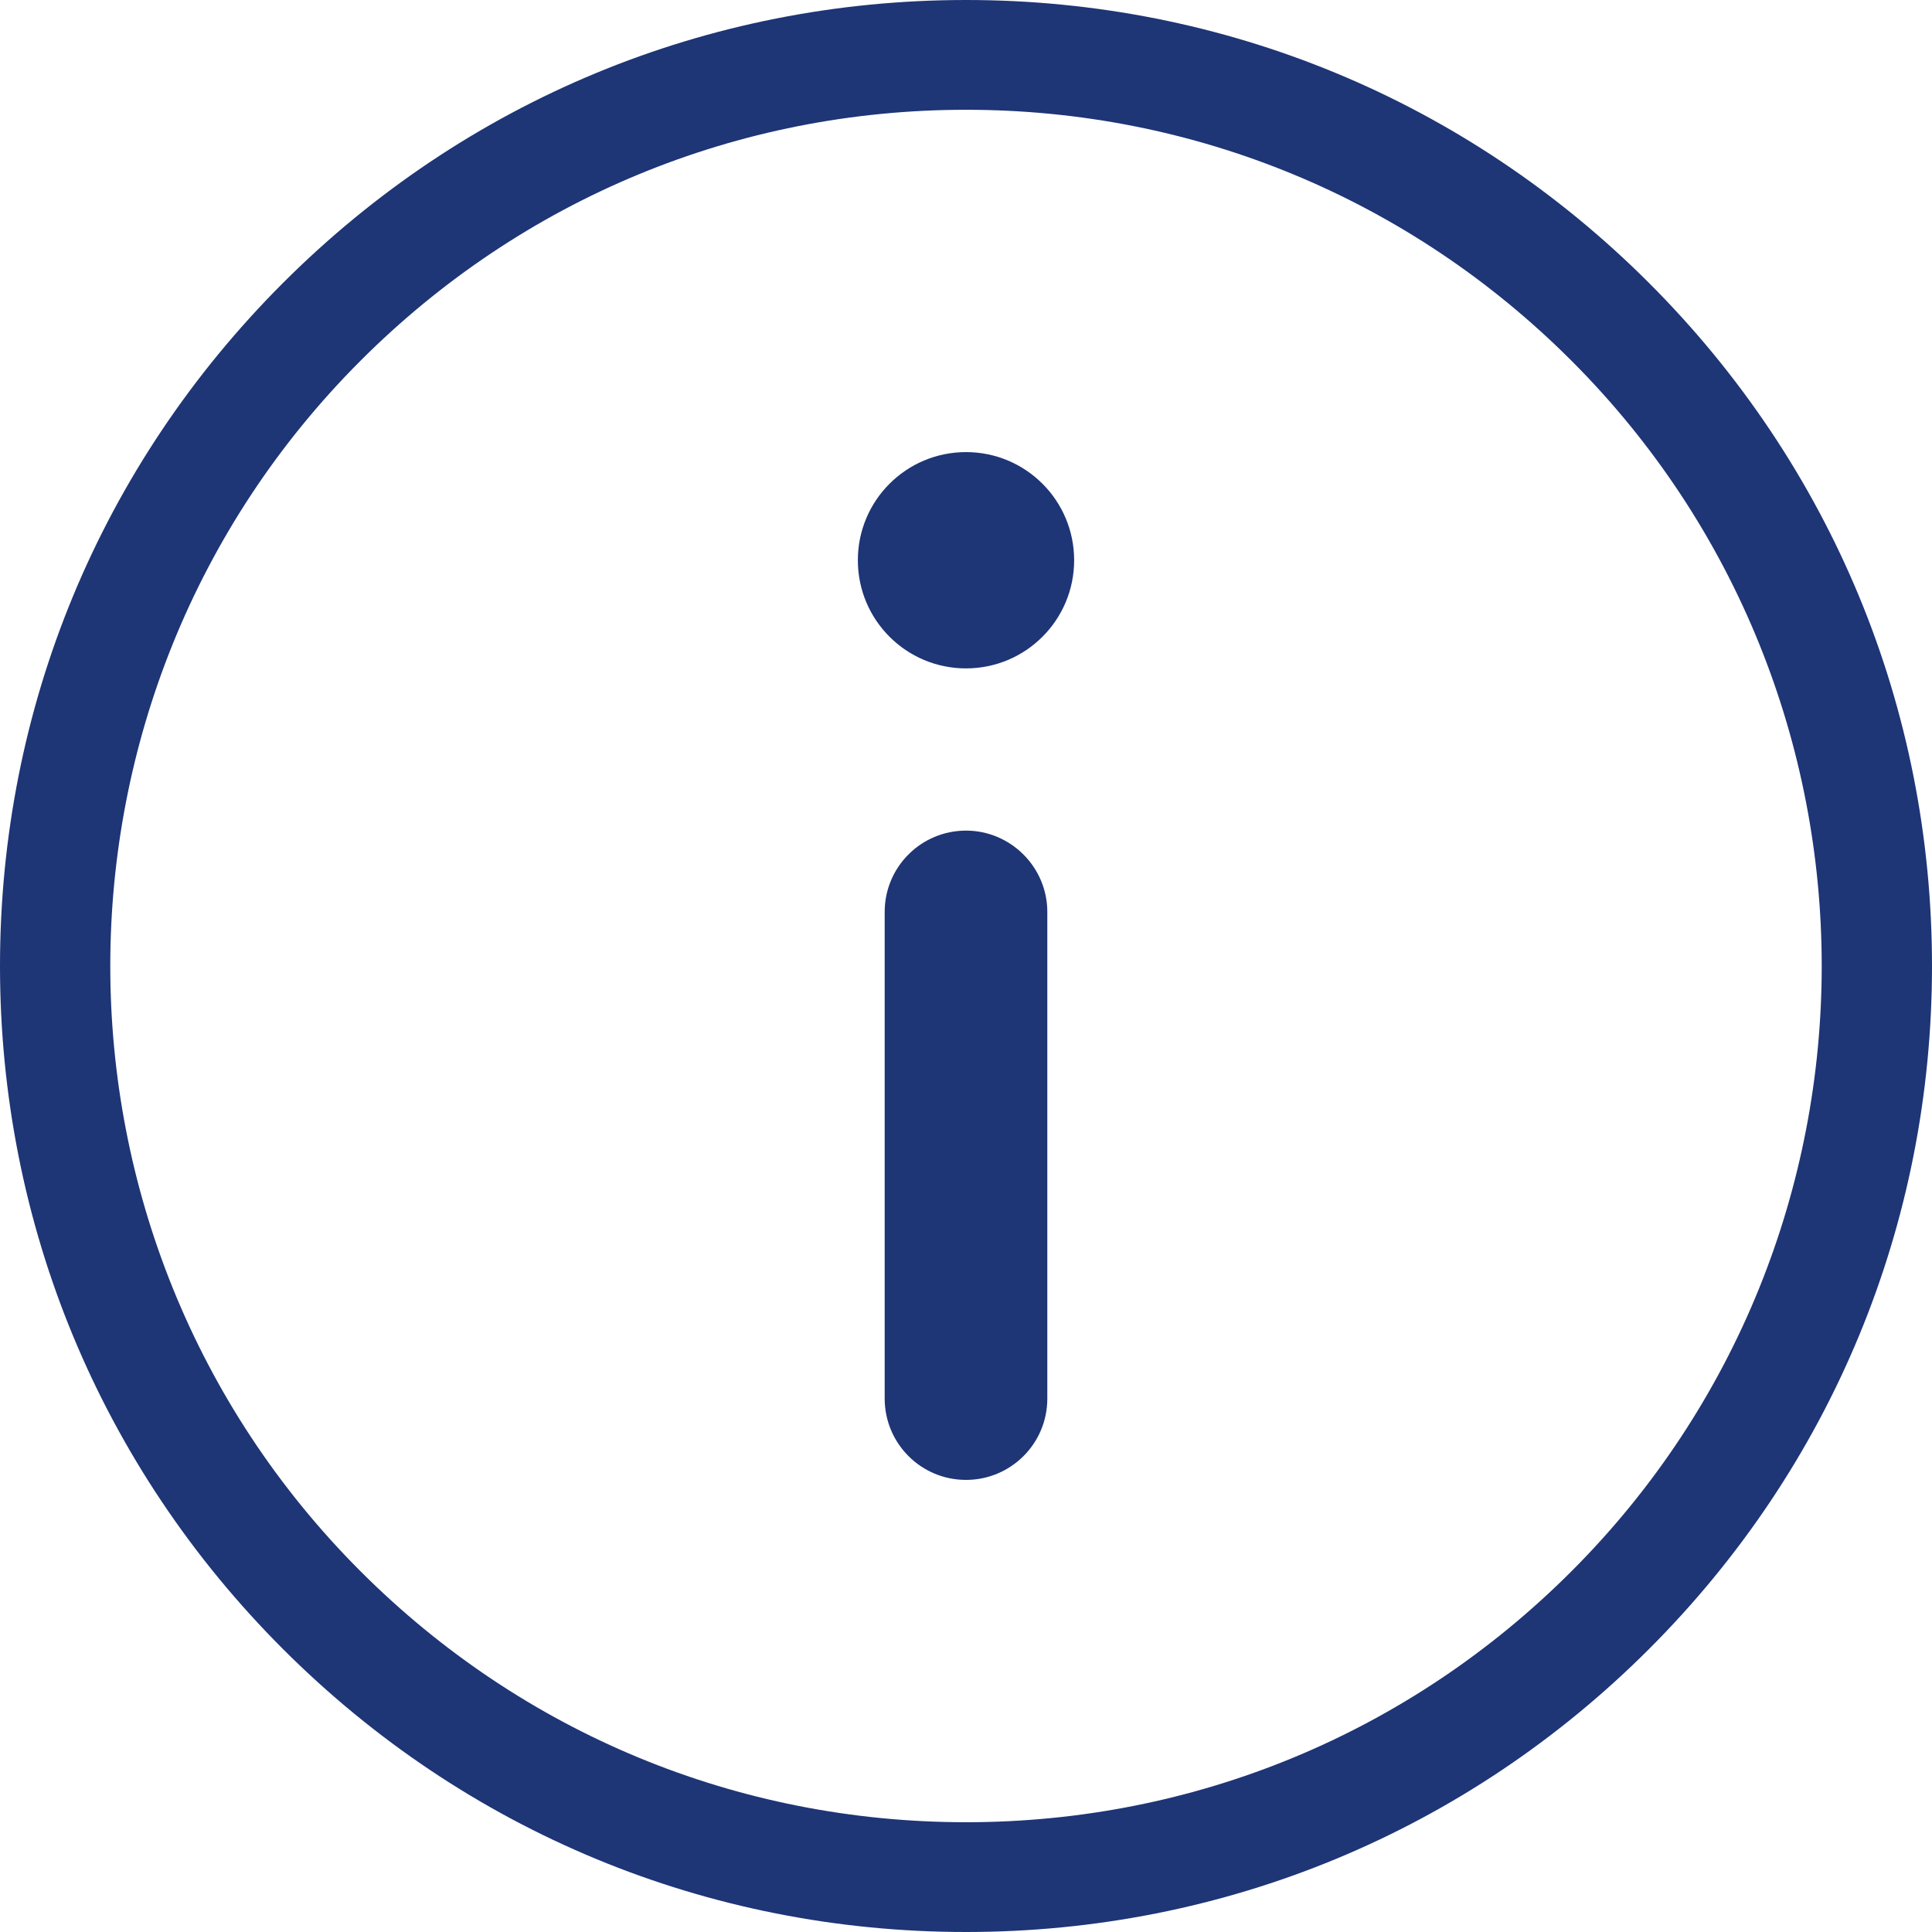
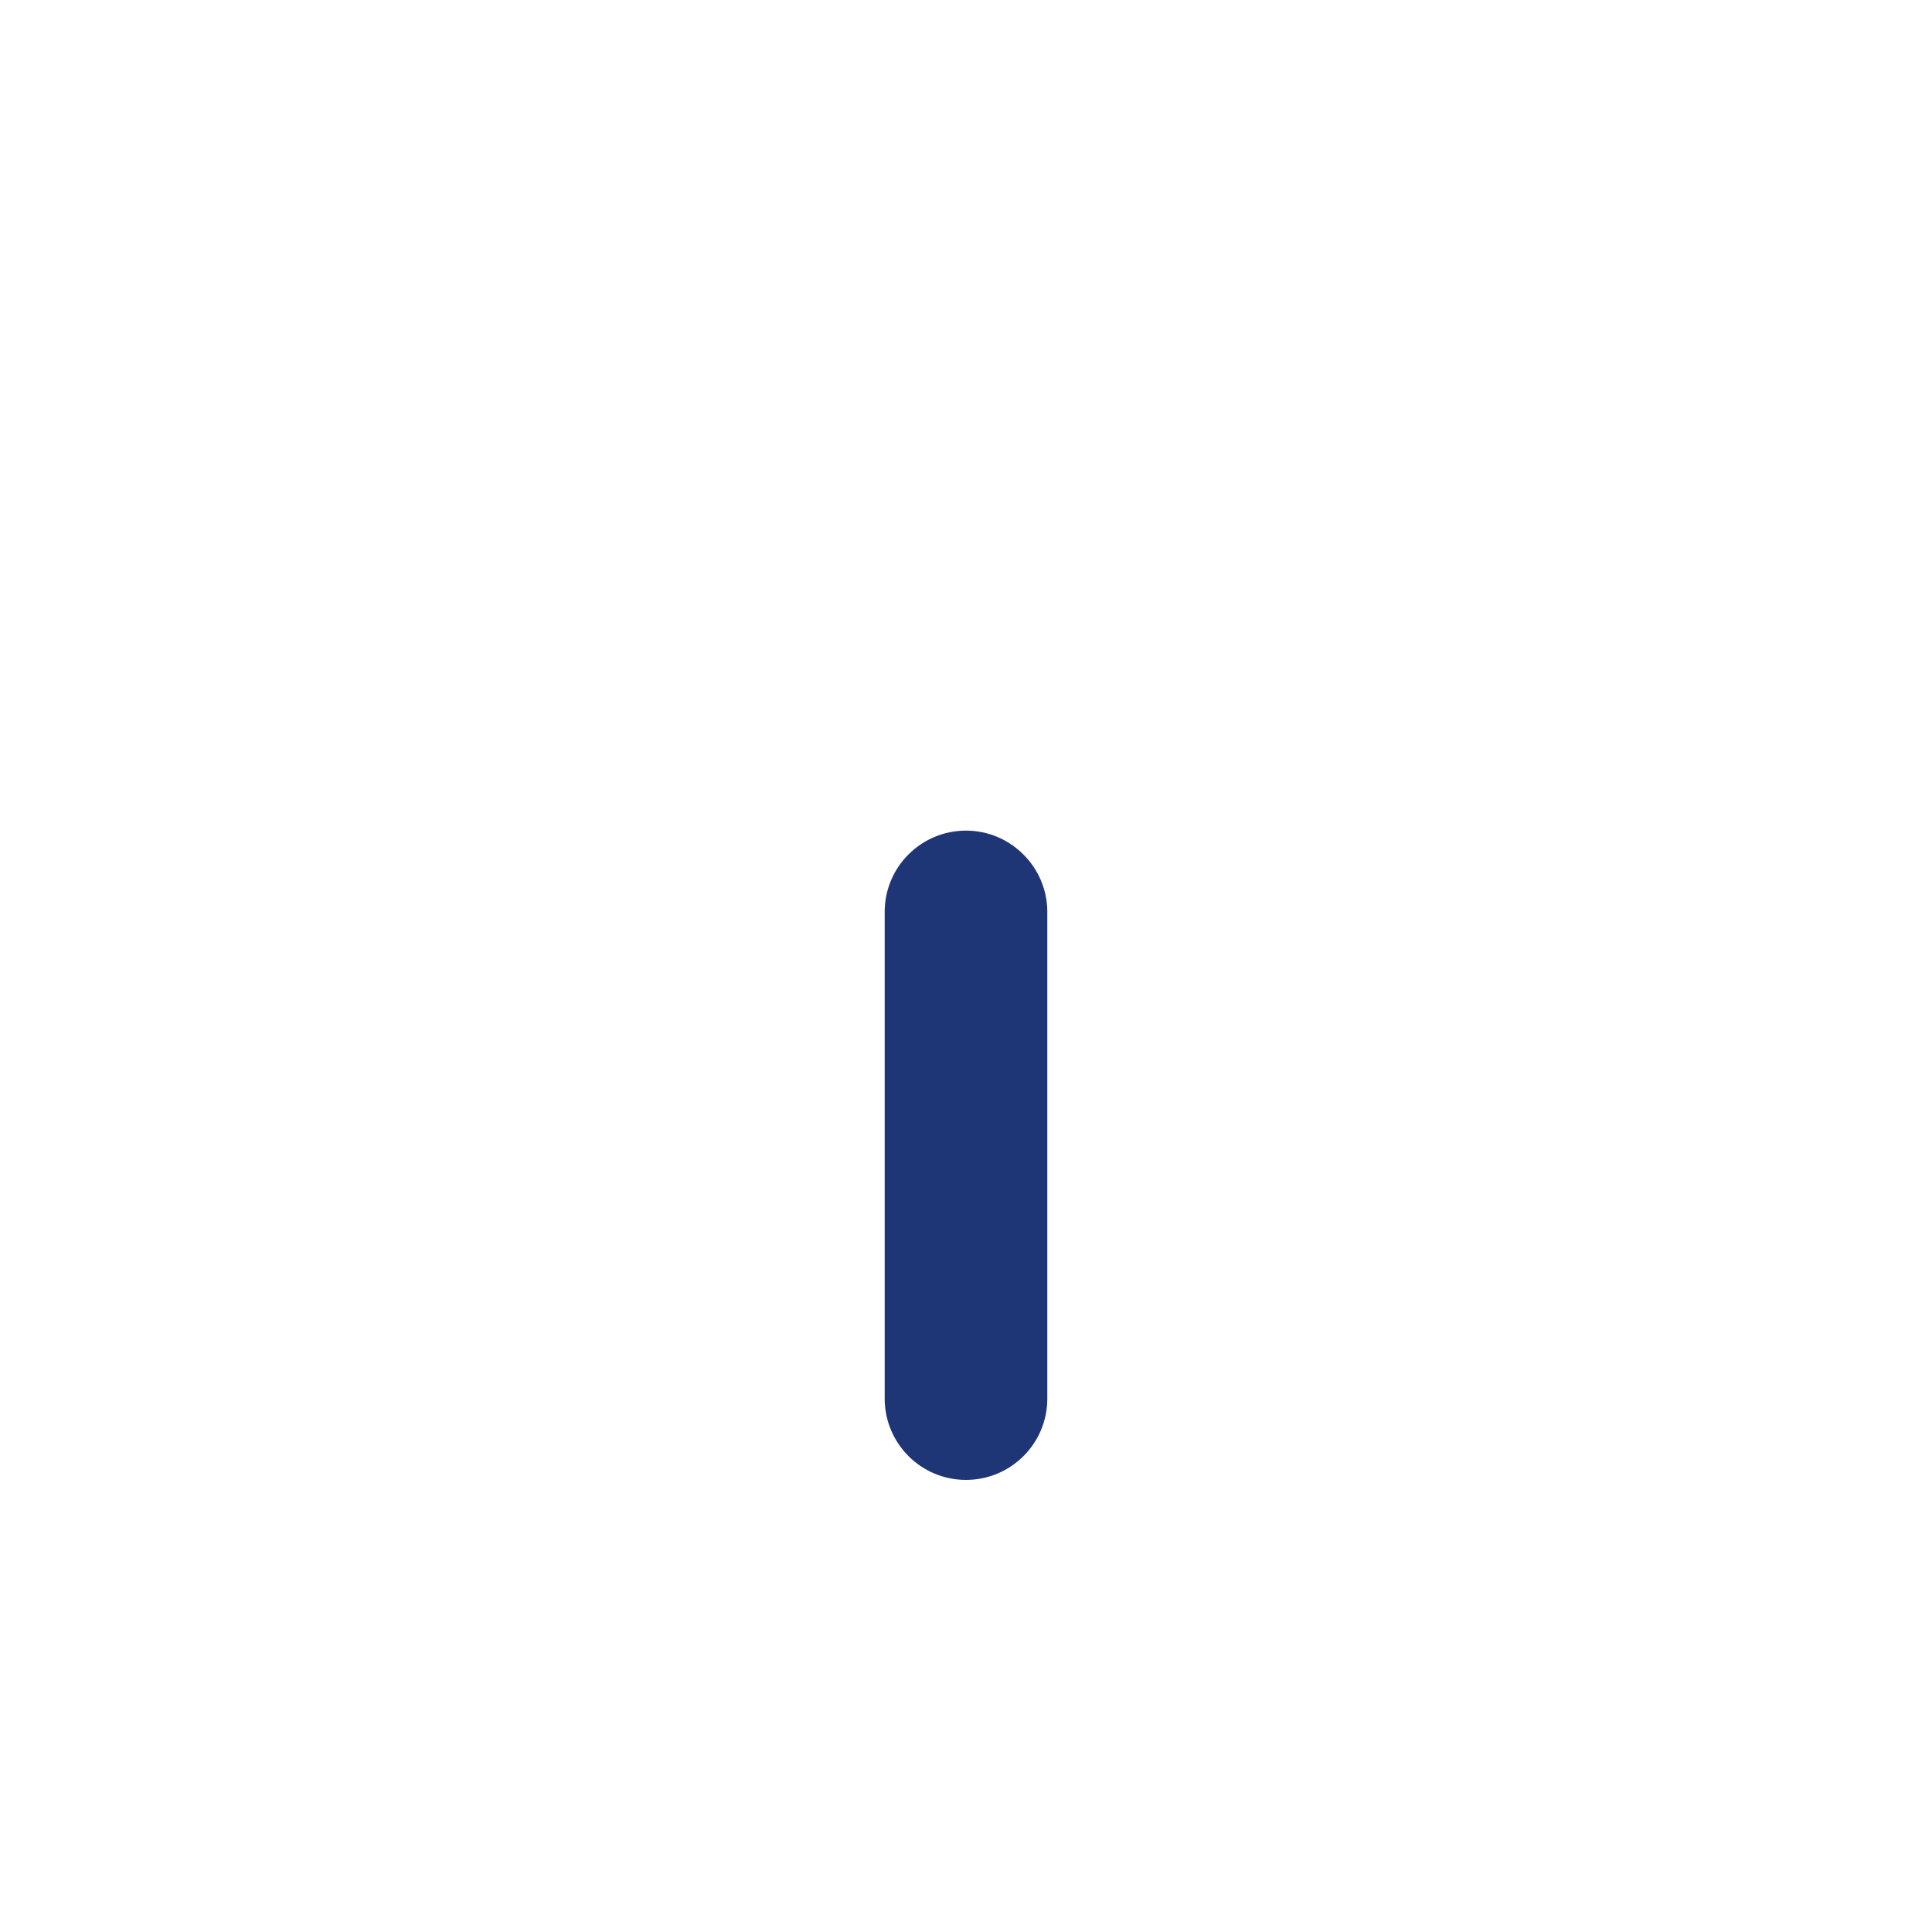
<svg xmlns="http://www.w3.org/2000/svg" version="1.1" id="Capa_1" x="0px" y="0px" viewBox="0 0 475.2 475.2" style="enable-background:new 0 0 475.2 475.2;" xml:space="preserve">
  <style type="text/css">
	.st0{fill:#1E3576;}
</style>
  <g>
-     <path class="st0" d="M405.6,69.6C360.7,24.7,301.1,0,237.6,0s-123.1,24.7-168,69.6S0,174.1,0,237.6s24.7,123.1,69.6,168   s104.5,69.6,168,69.6s123.1-24.7,168-69.6s69.6-104.5,69.6-168S450.5,114.5,405.6,69.6z M386.5,386.5   c-39.8,39.8-92.7,61.7-148.9,61.7s-109.1-21.9-148.9-61.7c-82.1-82.1-82.1-215.7,0-297.8C128.5,48.9,181.4,27,237.6,27   s109.1,21.9,148.9,61.7C468.6,170.8,468.6,304.4,386.5,386.5z" />
-   </g>
+     </g>
  <g>
-     <path class="st0" d="M237.6,111.2c-14.7,0-26.6,11.9-26.6,26.6c0,14.7,11.9,26.6,26.6,26.6s26.6-11.9,26.6-26.6   C264.2,123.1,252.3,111.2,237.6,111.2z" />
-     <path class="st0" d="M237.6,204.3c-11,0-20,8.9-20,20V344c0,11,8.9,20,20,20c11,0,20-8.9,20-20V224.3   C257.6,213.3,248.6,204.3,237.6,204.3z" />
+     <path class="st0" d="M237.6,204.3c-11,0-20,8.9-20,20V344c0,11,8.9,20,20,20c11,0,20-8.9,20-20V224.3   C257.6,213.3,248.6,204.3,237.6,204.3" />
  </g>
</svg>